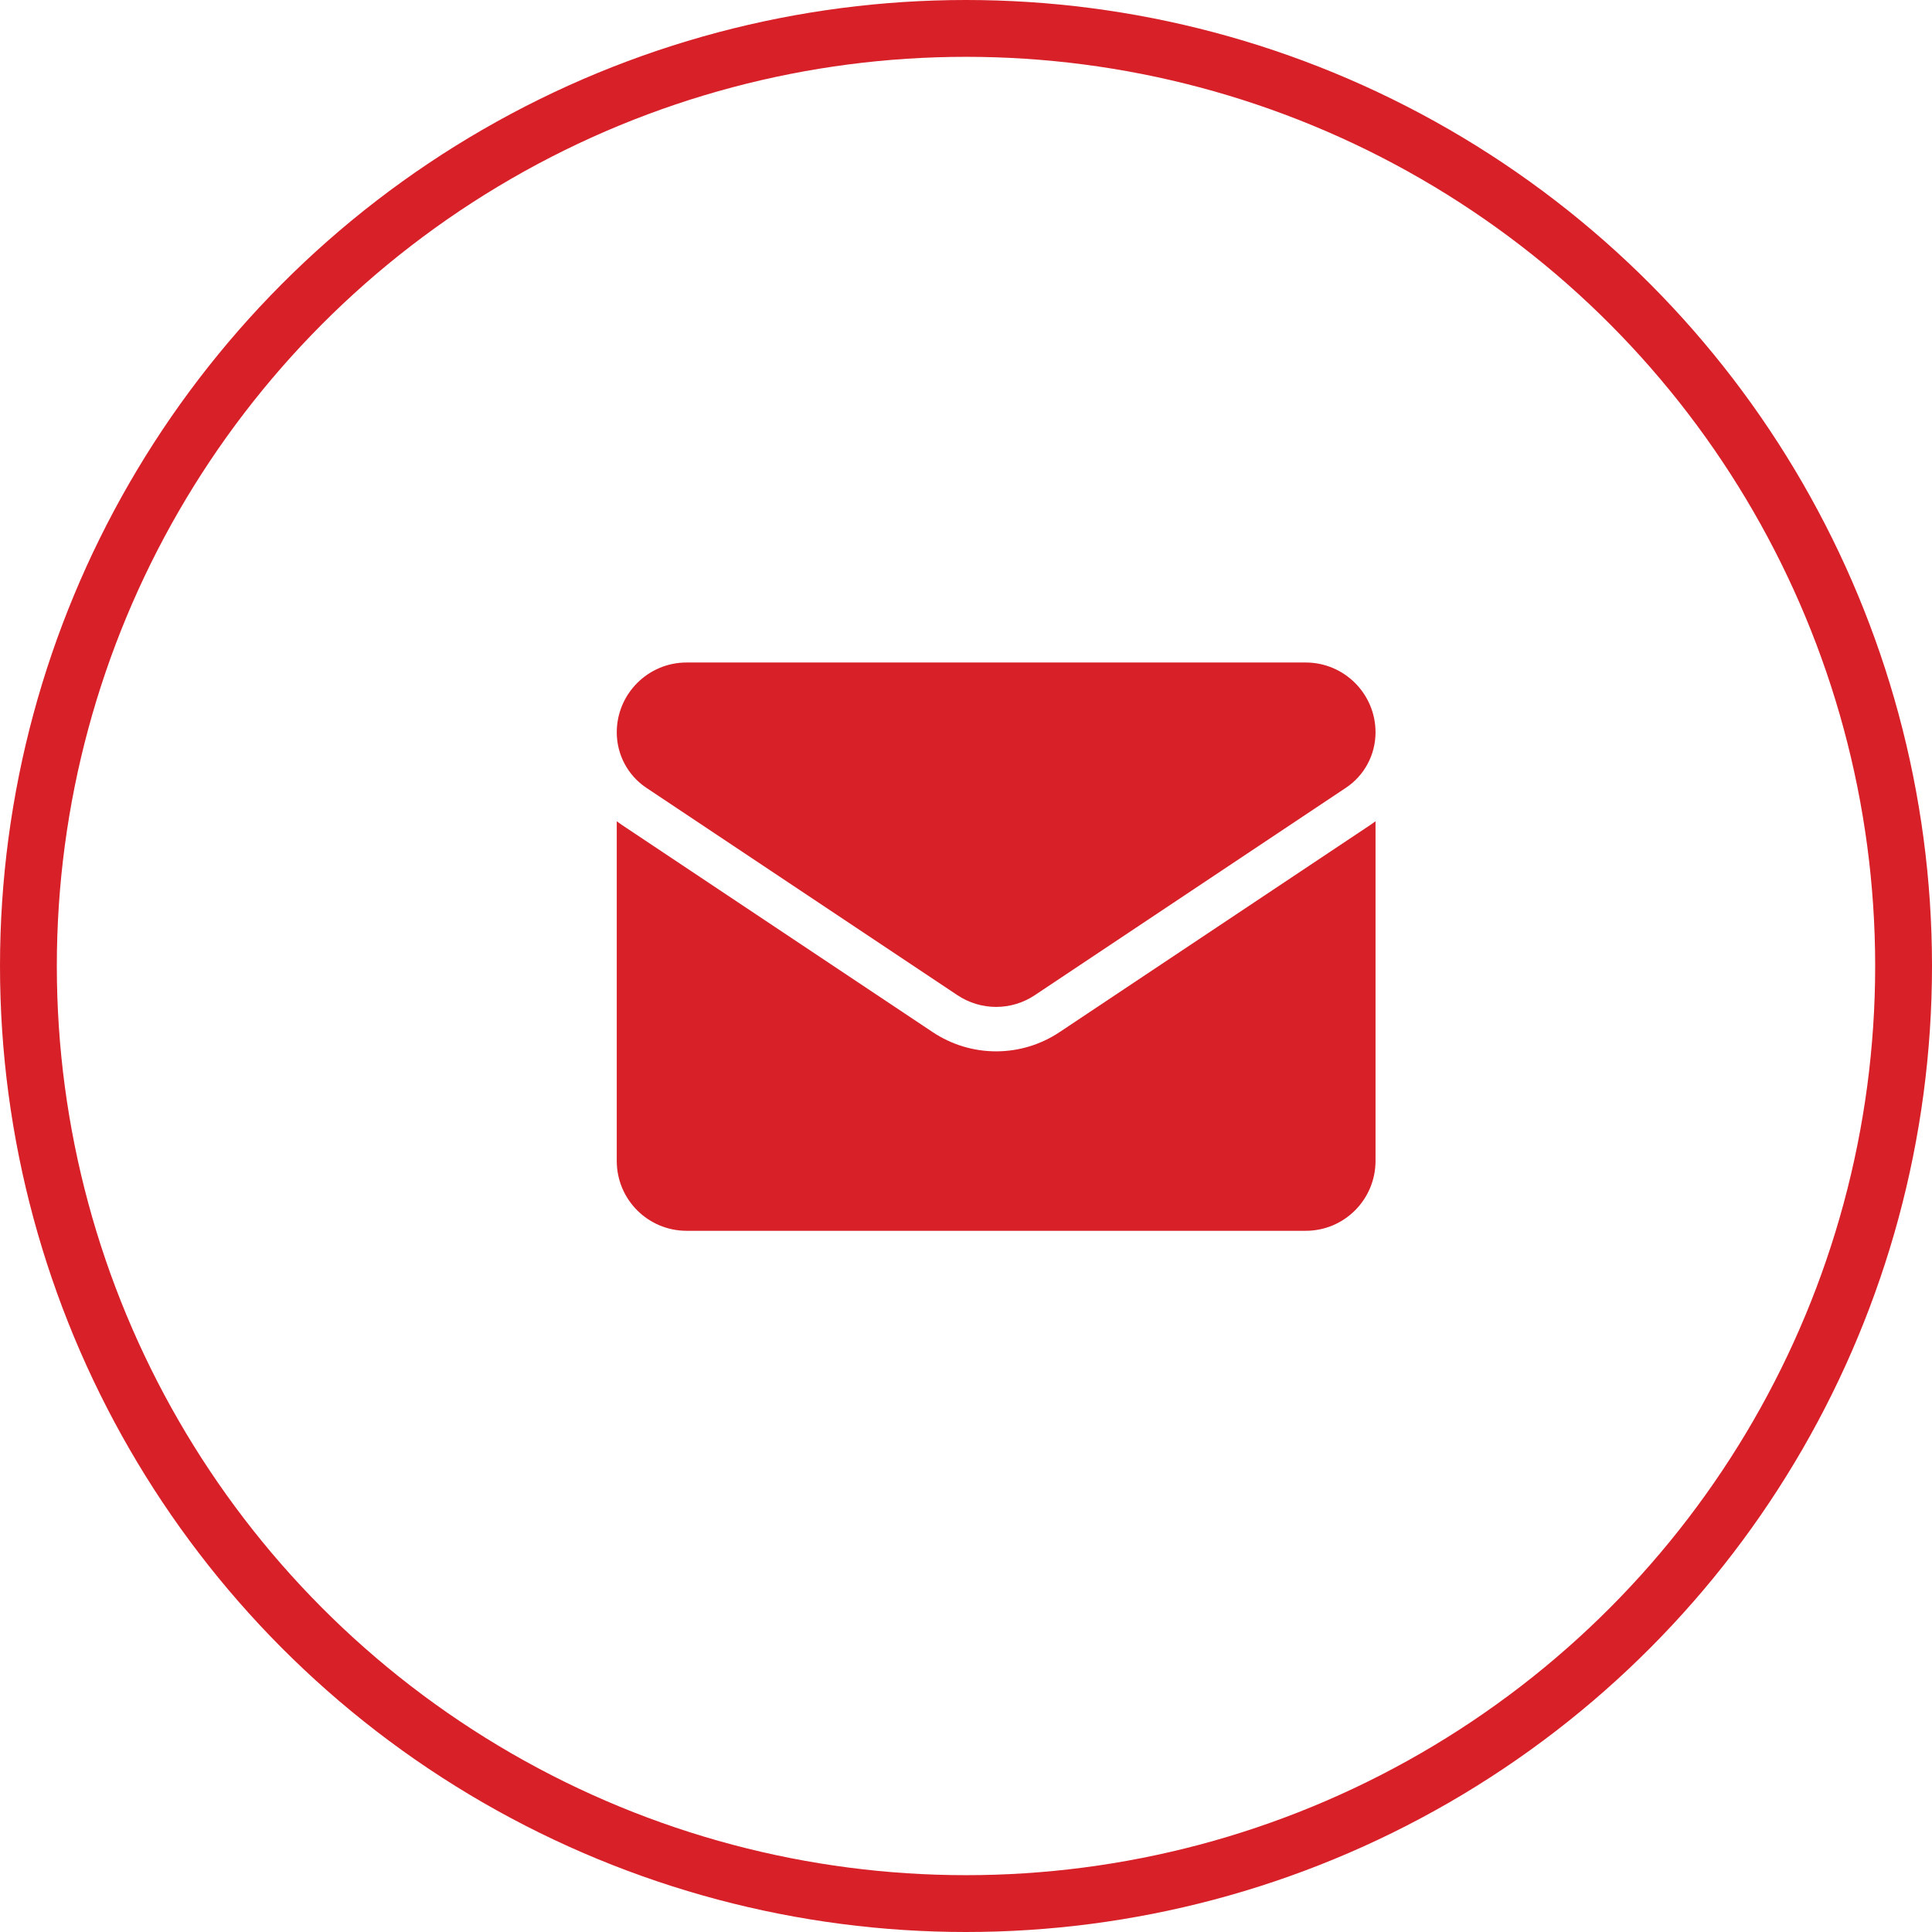
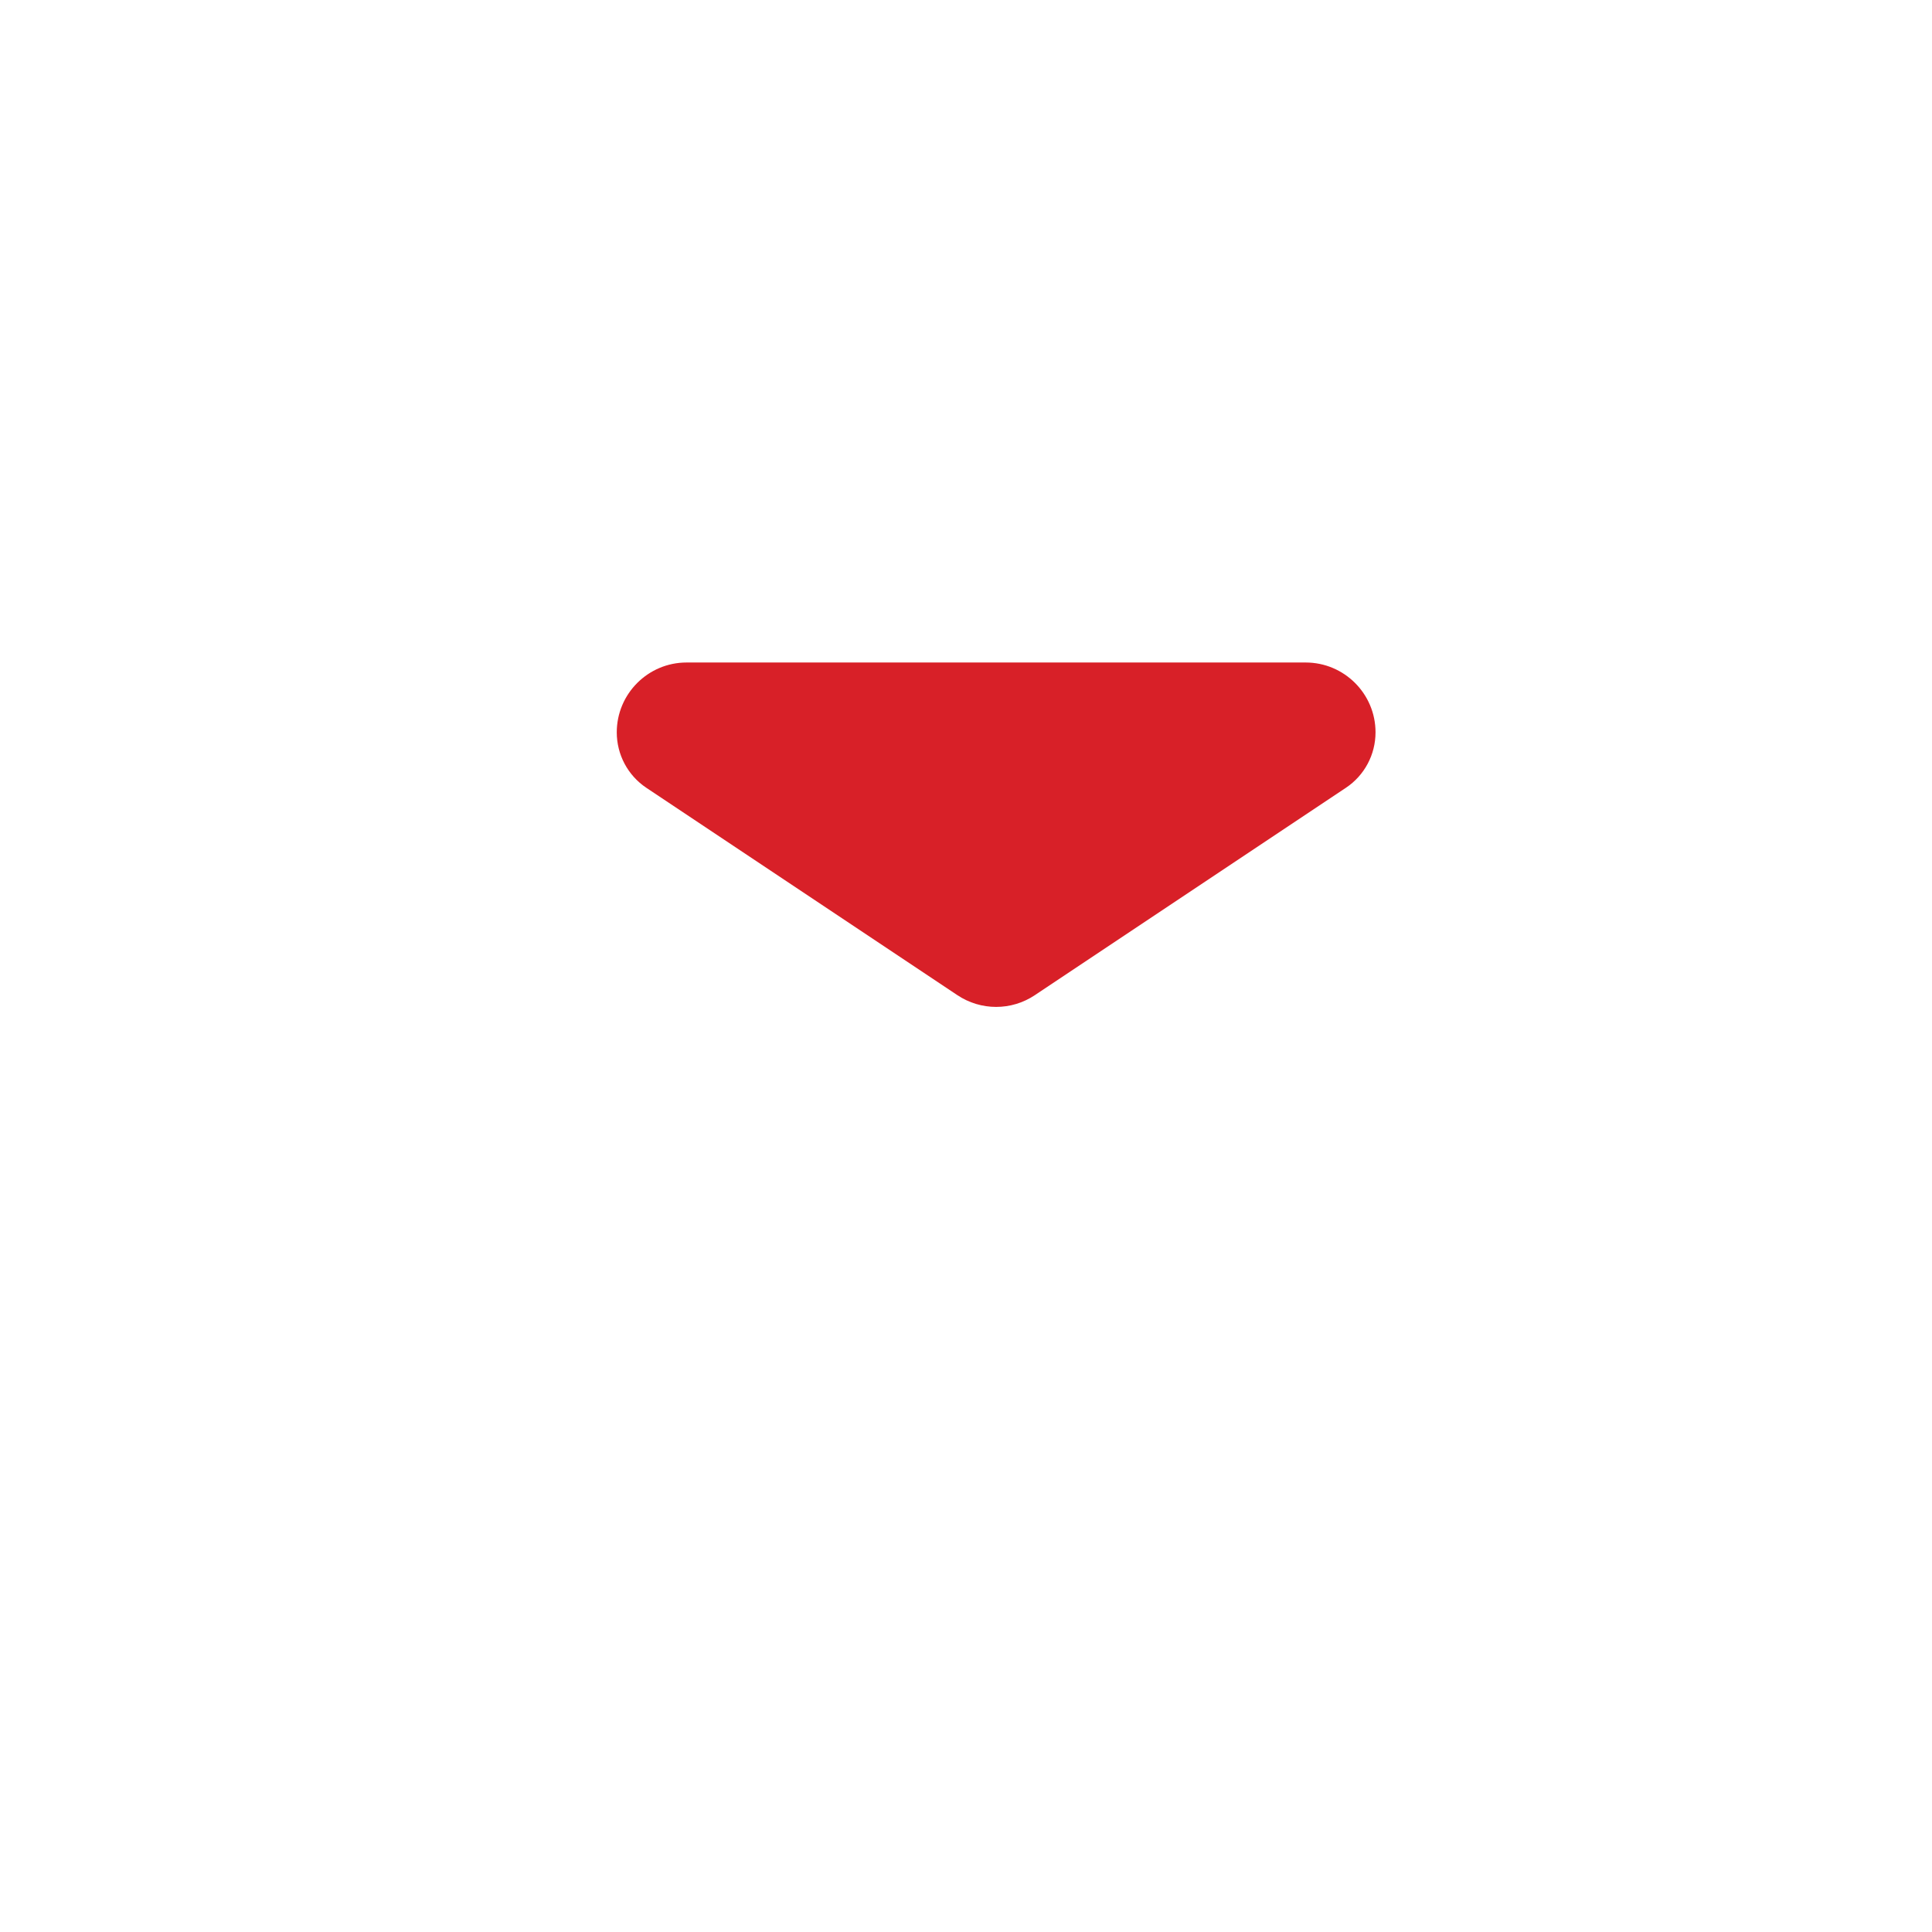
<svg xmlns="http://www.w3.org/2000/svg" width="34" height="34" viewBox="0 0 34 34" fill="none">
-   <circle cx="17" cy="17" r="16.5" stroke="#D82028" />
-   <path d="M18.646 18.164C18.314 18.385 17.928 18.502 17.53 18.502C17.133 18.502 16.747 18.385 16.414 18.164L10.942 14.516C10.912 14.495 10.883 14.474 10.854 14.453V20.43C10.854 21.116 11.41 21.66 12.083 21.66H22.978C23.663 21.66 24.207 21.104 24.207 20.43V14.453C24.178 14.474 24.148 14.496 24.118 14.516L18.646 18.164Z" fill="#D82028" />
  <path d="M11.376 13.865L16.848 17.513C17.055 17.651 17.293 17.72 17.53 17.72C17.768 17.72 18.005 17.651 18.212 17.513L23.684 13.865C24.012 13.647 24.207 13.281 24.207 12.887C24.207 12.21 23.656 11.659 22.978 11.659H12.082C11.405 11.659 10.854 12.21 10.854 12.888C10.854 13.281 11.049 13.647 11.376 13.865Z" fill="#D82028" />
</svg>